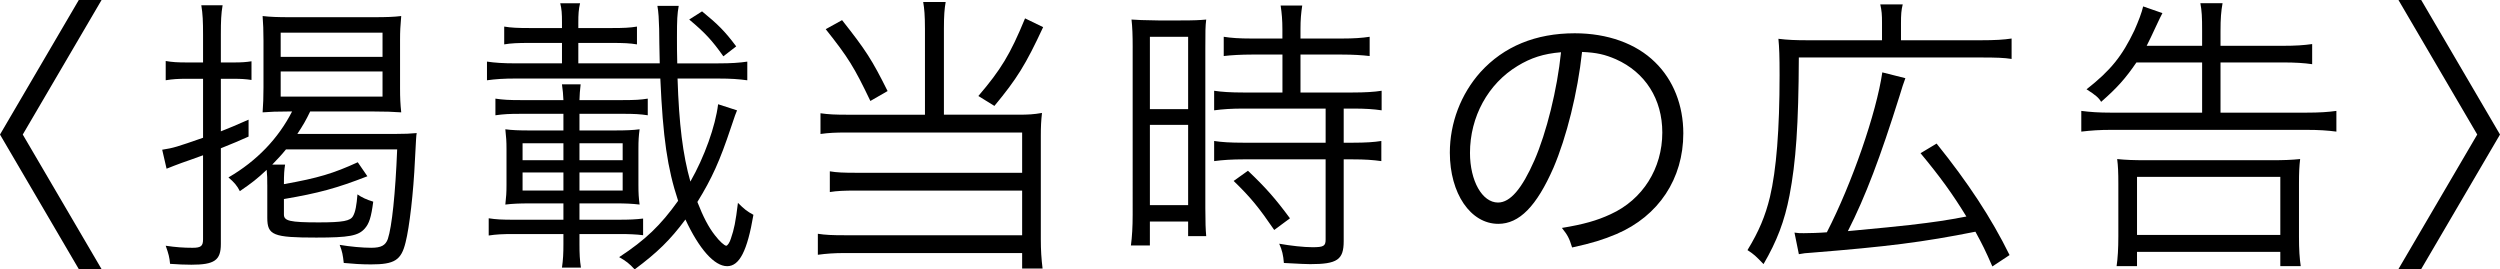
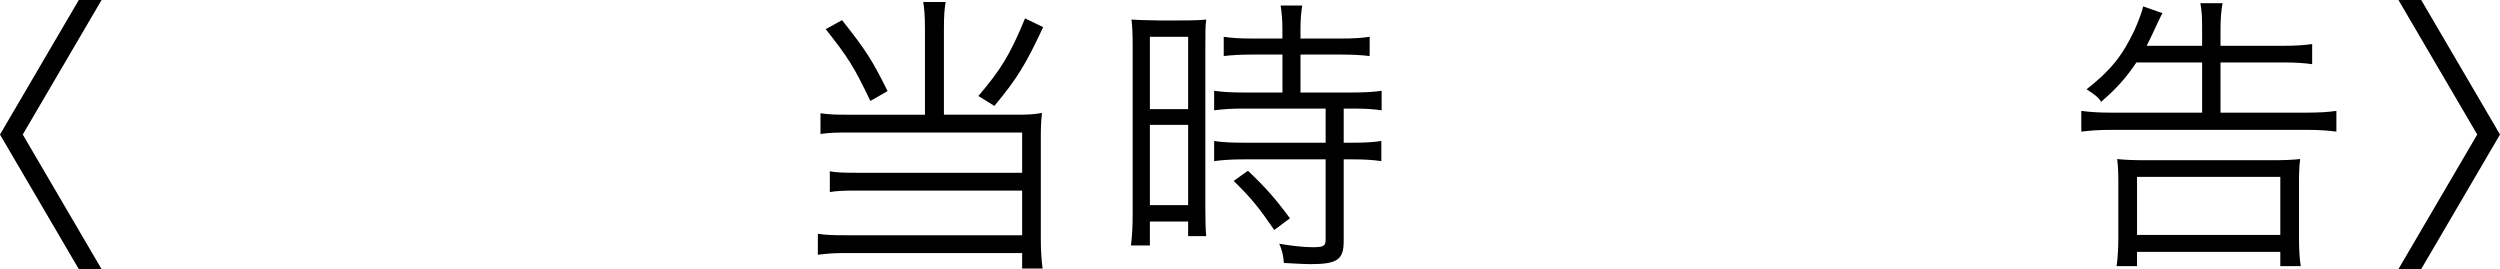
<svg xmlns="http://www.w3.org/2000/svg" id="_レイヤー_2" data-name="レイヤー 2" viewBox="0 0 171.359 18.464">
  <g id="_レイアウト" data-name="レイアウト">
    <g>
      <path d="M0,9.222L5.401,0h1.561L1.56,9.222l5.401,9.222h-1.561L0,9.222Z" />
-       <path d="M12.798,5.4c-.58,0-.96.021-1.44.101v-1.32c.44.08.84.1,1.44.1h1.12v-1.9c0-.9-.02-1.42-.12-2.021h1.46c-.1.58-.12,1.081-.12,2.001v1.92h.92c.48,0,.8-.02,1.18-.08v1.28c-.38-.06-.72-.08-1.2-.08h-.9v3.602c.62-.24.98-.4,1.9-.801v1.16c-.76.341-.96.42-1.9.801v6.562c0,1.12-.44,1.42-2.021,1.42-.42,0-.94-.021-1.46-.06-.04-.44-.1-.681-.3-1.241.68.101,1.22.141,1.84.141.58,0,.72-.12.72-.58v-5.762c-.82.301-1.0.36-1.46.521-.32.12-.7.26-1.04.4l-.3-1.301c.78-.12,1.021-.2,2.801-.82v-4.041h-1.12ZM18.319,12.662c0-.399,0-.64-.04-1.02-.66.62-1.02.899-1.84,1.46-.18-.36-.38-.601-.78-.94,1.96-1.14,3.421-2.681,4.361-4.521h-.22c-.78,0-1.32.02-1.8.06.04-.54.06-1.04.06-1.7v-3.221c0-.66-.02-1.181-.06-1.681.52.061,1.04.08,1.88.08h5.721c.9,0,1.42-.02,1.9-.08-.06.7-.08,1.021-.08,1.641v3.32c0,.66.02,1.061.08,1.641-.54-.04-1.141-.06-1.92-.06h-4.321c-.3.62-.46.899-.88,1.54h6.641c.72,0,1.141-.021,1.541-.06-.04.199-.04.399-.12,1.84-.1,2.24-.38,4.621-.64,5.642-.3,1.24-.76,1.52-2.38,1.52-.64,0-1.24-.039-1.86-.1-.06-.54-.1-.78-.28-1.24.7.12,1.561.2,2.161.2.68,0,.98-.16,1.14-.601.28-.84.52-3.12.64-6.141h-7.622c-.34.42-.54.62-.94,1.04h.88c-.06.38-.08.66-.08,1.34,2.361-.42,3.401-.74,5.061-1.5l.66.96c-2.1.82-3.36,1.16-5.721,1.561v1.061c0,.439.4.54,2.381.54,1.68,0,2.18-.101,2.36-.44.16-.28.24-.74.3-1.48.28.2.62.36,1.081.5-.14,1.08-.28,1.501-.58,1.841-.44.5-1.081.62-3.321.62-2.961,0-3.361-.16-3.361-1.36v-2.261ZM19.239,3.9h6.981v-1.66h-6.981v1.66ZM19.239,6.621h6.981v-1.721h-6.981v1.721Z" />
-       <path d="M50.521,7.562c-.1.22-.12.3-.42,1.18-.76,2.281-1.3,3.481-2.3,5.102.4,1.021.76,1.72,1.2,2.28.32.42.66.72.78.72.08,0,.24-.22.32-.5.22-.64.32-1.12.48-2.44.44.44.621.58,1.061.82-.42,2.48-.96,3.521-1.8,3.521-.88,0-1.92-1.18-2.861-3.2-1.04,1.4-1.92,2.261-3.48,3.421-.36-.4-.601-.58-1.061-.841,1.8-1.18,2.841-2.18,4.041-3.86-.74-2.24-1.041-4.341-1.22-8.382h-9.902c-.84,0-1.4.04-1.98.12v-1.28c.54.08,1.101.12,1.98.12h3.161v-1.4h-2.22c-.8,0-1.28.02-1.74.1v-1.22c.48.08.92.1,1.74.1h2.22v-.38c0-.62-.02-.92-.12-1.32h1.36c-.1.42-.12.76-.12,1.32v.38h2.3c.82,0,1.24-.02,1.72-.1v1.22c-.48-.08-.92-.1-1.72-.1h-2.3v1.4h5.581c-.02-1-.04-1.78-.04-2.36-.02-.681-.04-1.121-.12-1.581h1.46c-.1.58-.12.921-.12,2.181,0,.601,0,.96.02,1.761h2.821c.88,0,1.44-.04,1.98-.12v1.28c-.58-.08-1.12-.12-1.98-.12h-2.801c.1,3.121.36,5.221.88,7.062.96-1.681,1.72-3.801,1.9-5.301l1.3.42ZM42.7,6.861c.82,0,1.2-.021,1.7-.101v1.141c-.54-.08-.92-.1-1.7-.1h-2.981v1.14h2.461c.72,0,1.22-.02,1.66-.08-.06.48-.08.74-.08,1.36v2.44c0,.62.02.881.08,1.36-.52-.06-.94-.08-1.66-.08h-2.461v1.12h2.661c.78,0,1.18-.02,1.701-.08v1.141c-.46-.06-1.021-.08-1.561-.08h-2.801v.7c0,.641.02,1.08.1,1.601h-1.3c.08-.54.1-1,.1-1.601v-.7h-3.381c-.8,0-1.22.021-1.74.101v-1.181c.5.08.92.1,1.74.1h3.381v-1.12h-2.32c-.7,0-1.18.021-1.661.08.06-.56.08-.8.08-1.36v-2.44c0-.54-.02-.8-.08-1.36.46.061.92.08,1.661.08h2.32v-1.14h-2.92c-.82,0-1.16.02-1.741.1v-1.141c.541.08.92.101,1.741.101h2.92c-.02-.44-.04-.641-.1-1.08h1.28c-.06.5-.06.64-.08,1.08h2.981ZM38.619,9.821h-2.8v1.161h2.8v-1.161ZM38.619,11.822h-2.8v1.24h2.8v-1.24ZM42.68,10.982v-1.161h-2.961v1.161h2.961ZM42.68,13.062v-1.24h-2.961v1.24h2.961ZM49.581,3.86c-.76-1.08-1.26-1.62-2.34-2.521l.88-.56c1.101.899,1.561,1.359,2.341,2.4l-.88.68Z" />
      <path d="M63.399,1.94c0-.86-.04-1.341-.12-1.801h1.54c-.08.46-.12.92-.12,1.801v5.921h5.141c.62,0,1.021-.02,1.581-.12-.06.561-.08.92-.08,1.58v7.062c0,.78.04,1.36.12,2.021h-1.4v-1.06h-12.143c-.74,0-1.28.04-1.86.119v-1.439c.52.08.98.1,1.84.1h12.163v-3.061h-11.402c-.8,0-1.28.02-1.78.1v-1.42c.48.08.92.1,1.84.1h11.342v-2.76h-12.002c-.82,0-1.22.02-1.82.1v-1.42c.56.08,1,.1,1.88.1h5.281V1.94ZM57.718,1.38c1.641,2.08,2.041,2.7,3.121,4.861l-1.18.68c-1.12-2.34-1.52-2.98-3.061-4.921l1.12-.62ZM71.501,1.86c-1.2,2.58-1.8,3.54-3.341,5.4l-1.1-.68c1.54-1.801,2.18-2.841,3.201-5.321l1.24.601Z" />
      <path d="M77.638,3.261c0-.841-.02-1.4-.08-1.921q.42.04,1.84.061h1.48c1.02,0,1.36-.021,1.8-.061-.06.48-.06.8-.06,1.961v10.962c0,.96.02,1.48.06,1.921h-1.24v-1.001h-2.621v1.641h-1.3c.08-.601.12-1.28.12-2.12V3.261ZM78.818,7.481h2.621V2.521h-2.621v4.961ZM78.818,14.062h2.621v-5.501h-2.621v5.501ZM85.799,3.74c-.7,0-1.42.04-1.92.101v-1.32c.5.08,1.061.12,1.9.12h2.121v-.641c0-.62-.04-1.08-.12-1.62h1.48c-.08.52-.12.96-.12,1.62v.641h2.841c.82,0,1.38-.04,1.9-.12v1.32c-.521-.061-1.141-.101-1.9-.101h-2.841v2.601h3.541c.88,0,1.521-.04,2.021-.12v1.341c-.54-.08-1.12-.12-1.94-.12h-.66v2.34h.62c.88,0,1.46-.039,1.96-.119v1.38c-.58-.08-1.12-.12-1.96-.12h-.62v5.602c0,1.28-.44,1.58-2.3,1.58-.32,0-.64-.02-1.8-.08-.04-.521-.12-.88-.32-1.32.78.14,1.681.24,2.281.24.76,0,.9-.08.9-.521v-5.501h-5.641c-.74,0-1.42.04-2.0.12v-1.38c.5.08,1.101.119,2.021.119h5.621v-2.34h-5.621c-.82,0-1.42.04-2.021.12v-1.341c.5.08,1.16.12,2.021.12h2.661v-2.601h-2.101ZM87.34,15.763c-1.041-1.52-1.601-2.22-2.781-3.36l.98-.7c1.2,1.141,1.86,1.881,2.88,3.261l-1.08.8Z" />
-       <path d="M106.479,11.502c-1.16,2.641-2.341,3.841-3.781,3.841-1.9,0-3.321-2.08-3.321-4.881,0-2.04.76-4.021,2.101-5.521,1.6-1.76,3.781-2.66,6.461-2.66,2.241,0,4.201.7,5.501,1.98,1.26,1.22,1.94,2.96,1.94,4.881,0,3.101-1.681,5.661-4.581,6.901-.9.38-1.66.62-3.041.92-.2-.66-.32-.859-.7-1.34,1.46-.24,2.4-.5,3.341-.94,2.2-1,3.541-3.141,3.541-5.601,0-2.281-1.16-4.121-3.181-5.021-.74-.32-1.32-.46-2.32-.5-.3,2.78-1.061,5.841-1.96,7.941ZM104.019,4.521c-2.021,1.221-3.261,3.48-3.261,5.961,0,1.921.84,3.401,1.92,3.401.84,0,1.64-.94,2.5-2.9.82-1.881,1.56-4.842,1.82-7.402-1.2.101-2.061.381-2.98.94Z" />
-       <path d="M129,1.58c0-.58-.02-.84-.12-1.28h1.54c-.1.4-.12.7-.12,1.3v1.16h5.421c1.06,0,1.62-.039,2.161-.119v1.399c-.521-.079-1-.1-2.161-.1h-12.423c-.02,4.641-.2,7.161-.64,9.462-.34,1.761-.86,3.121-1.78,4.701-.54-.561-.64-.66-1.1-.96.78-1.28,1.22-2.32,1.54-3.641.44-1.86.66-4.621.66-8.342,0-1.301-.02-1.881-.08-2.501.64.08,1.2.1,2,.1h5.101v-1.18ZM122.999,15.943c.26.04.36.04.64.04.36,0,1.1-.021,1.58-.061,1.721-3.341,3.401-8.201,3.801-10.962l1.581.399c-.14.381-.22.62-.4,1.221-1.32,4.201-2.321,6.861-3.541,9.262,2.161-.2,3.561-.34,4.241-.42,1.721-.2,2.521-.32,3.881-.58-.94-1.54-1.78-2.7-3.141-4.341l1.101-.66c2.14,2.66,3.741,5.081,5.001,7.642l-1.18.78c-.48-1.101-.68-1.5-1.161-2.381-3.621.721-6.021,1.021-11.242,1.44-.36.021-.56.04-.86.101l-.3-1.48Z" />
      <path d="M146.439,4.28c-.74,1.08-1.3,1.721-2.42,2.701-.16-.28-.4-.48-1-.86,1.661-1.301,2.441-2.28,3.281-4.041.28-.64.5-1.2.6-1.641l1.32.46q-.16.301-.4.82c-.32.7-.48,1.021-.68,1.421h3.801v-1.041c0-.939-.02-1.34-.12-1.88h1.521c-.1.561-.14,1.04-.14,1.92v1.001h4.241c.94,0,1.46-.04,2.041-.12v1.38c-.54-.08-1.16-.12-2.021-.12h-4.261v3.441h5.881c.9,0,1.5-.04,2.061-.12v1.42c-.6-.08-1.22-.12-2.061-.12h-13.383c-.78,0-1.36.04-2.041.12v-1.42c.62.08,1.2.12,2.021.12h6.261v-3.441h-4.501ZM145.079,18.243c.08-.54.12-1.2.12-2.04v-3.601c0-.78-.02-1.24-.08-1.7.58.06,1.12.08,1.98.08h8.602c.84,0,1.38-.021,1.96-.08-.06.5-.08.92-.08,1.7v3.62c0,.9.04,1.48.12,2.021h-1.4v-.979h-9.822v.979h-1.4ZM146.479,16.104h9.822v-3.981h-9.822v3.981Z" />
      <path d="M164.398,18.443l5.401-9.222-5.401-9.222h1.56l5.401,9.222-5.401,9.222h-1.56Z" />
    </g>
  </g>
</svg>